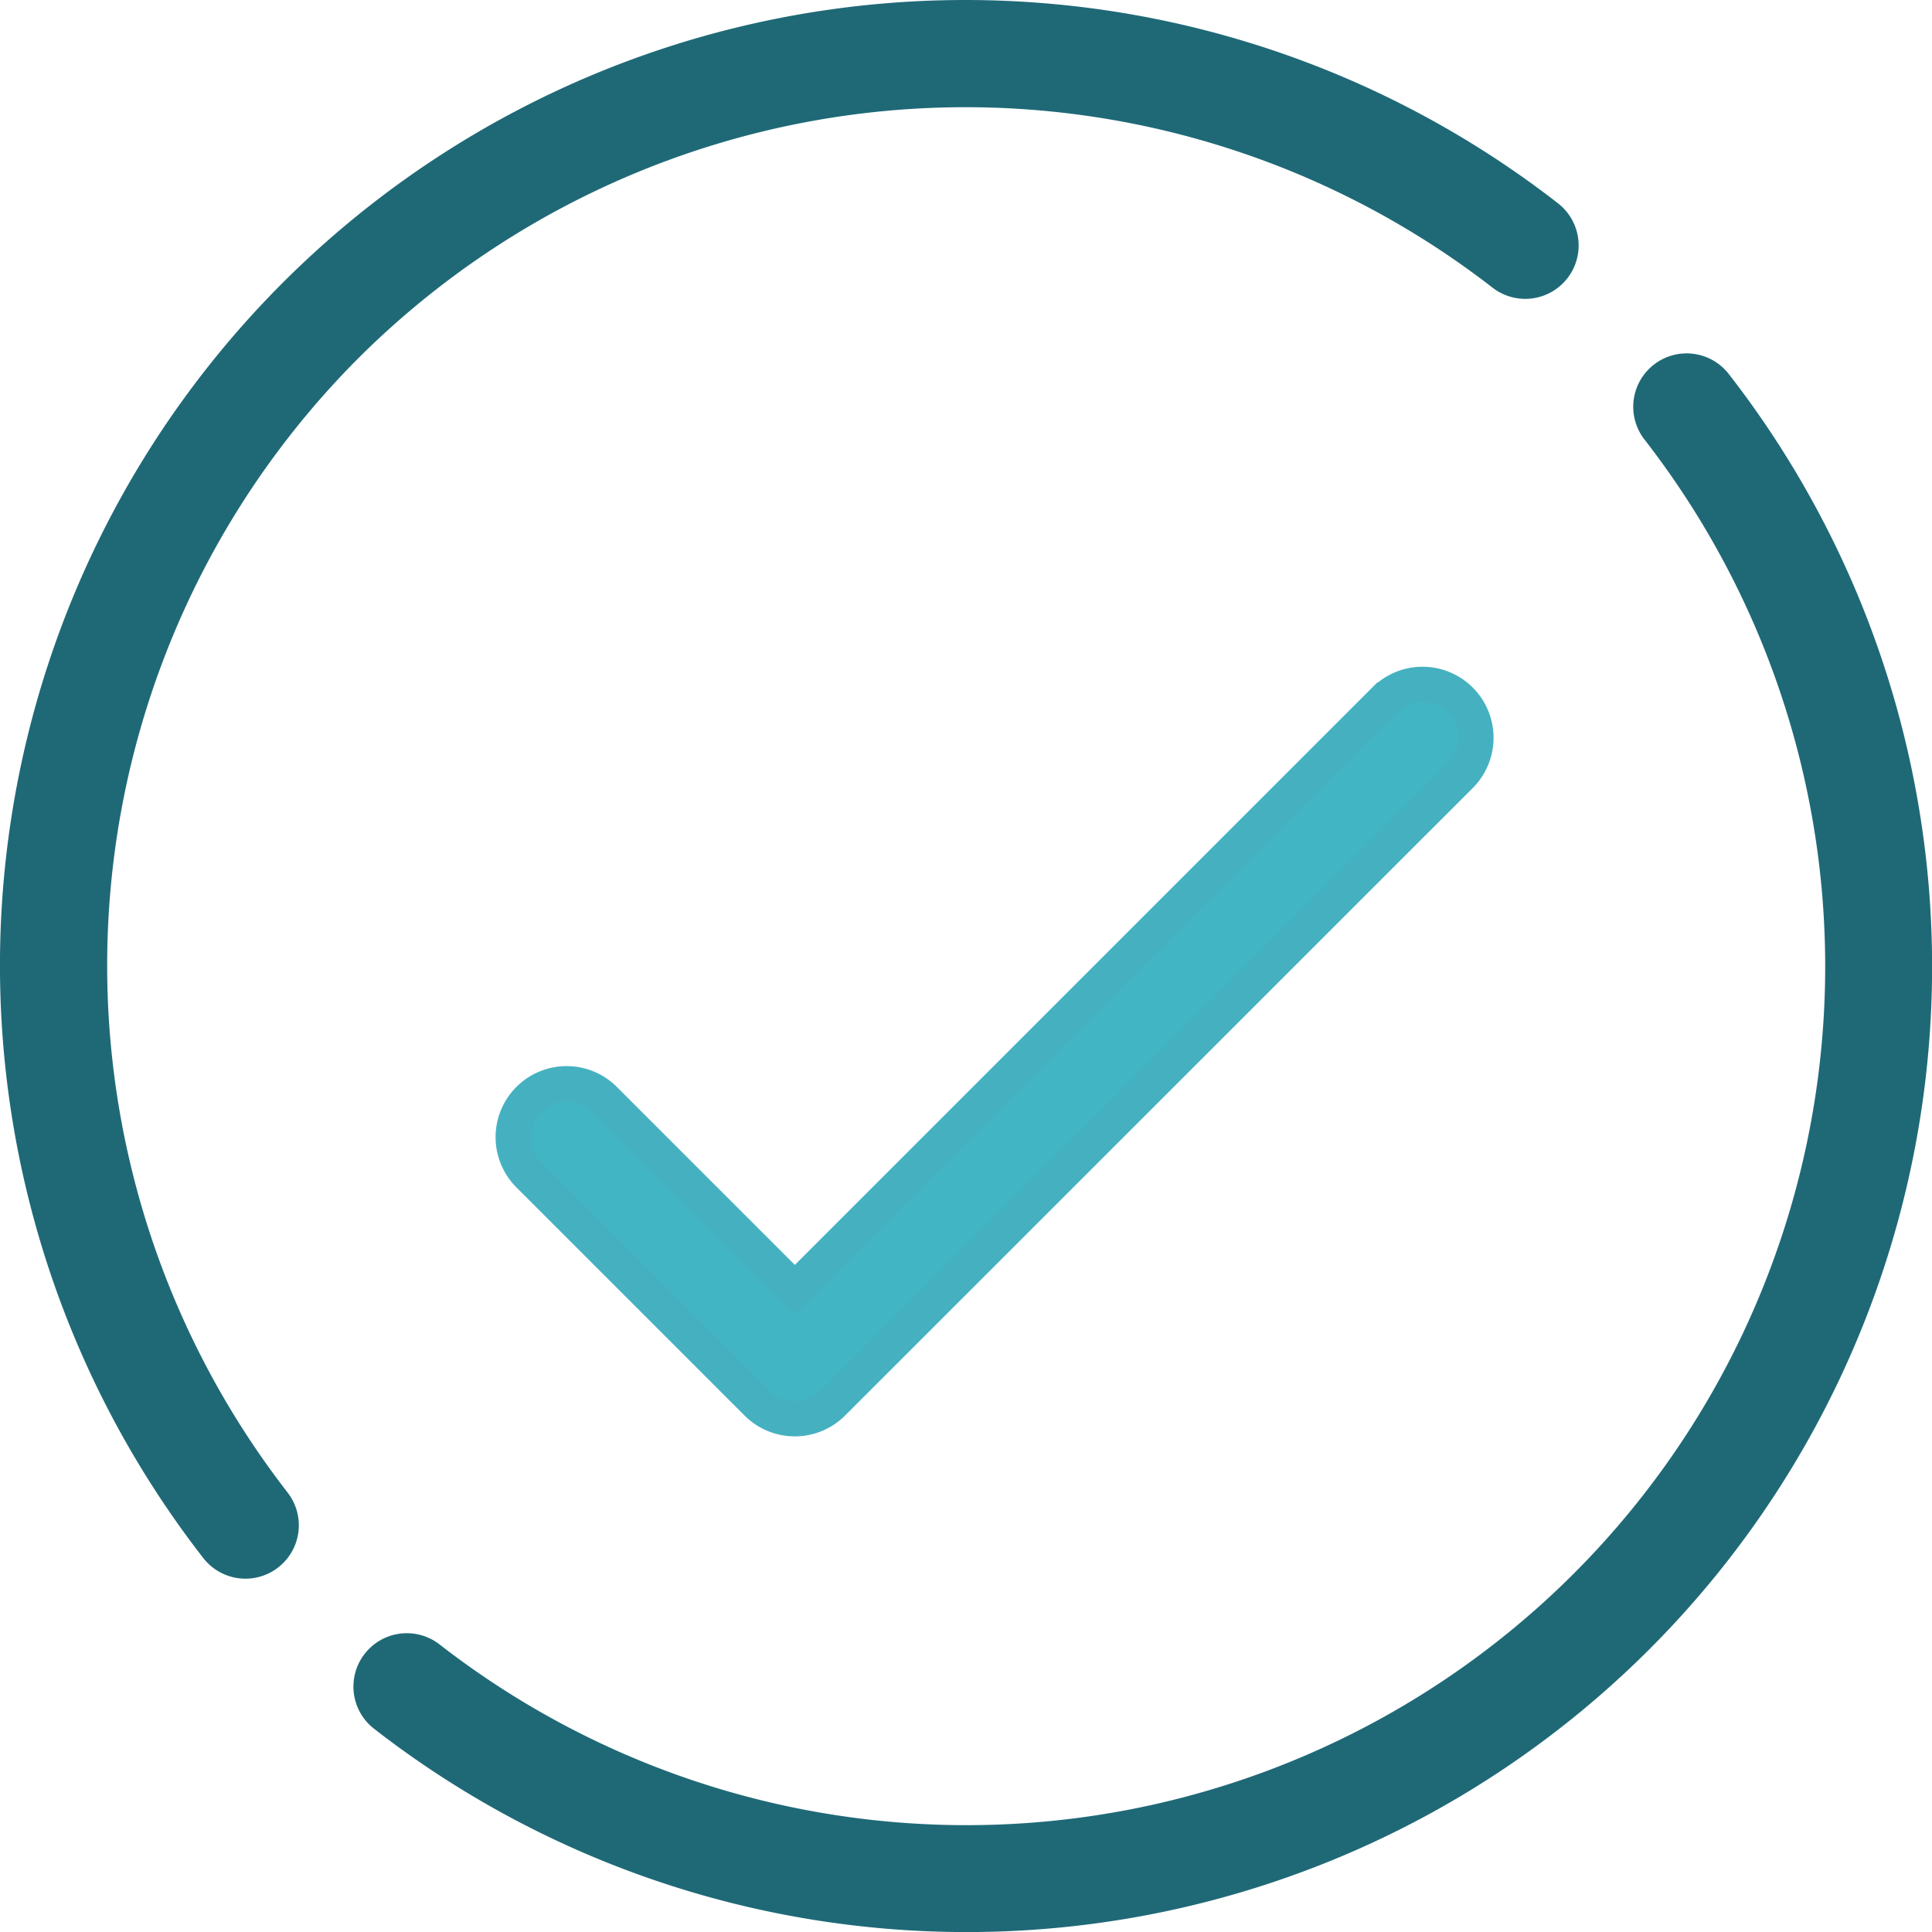
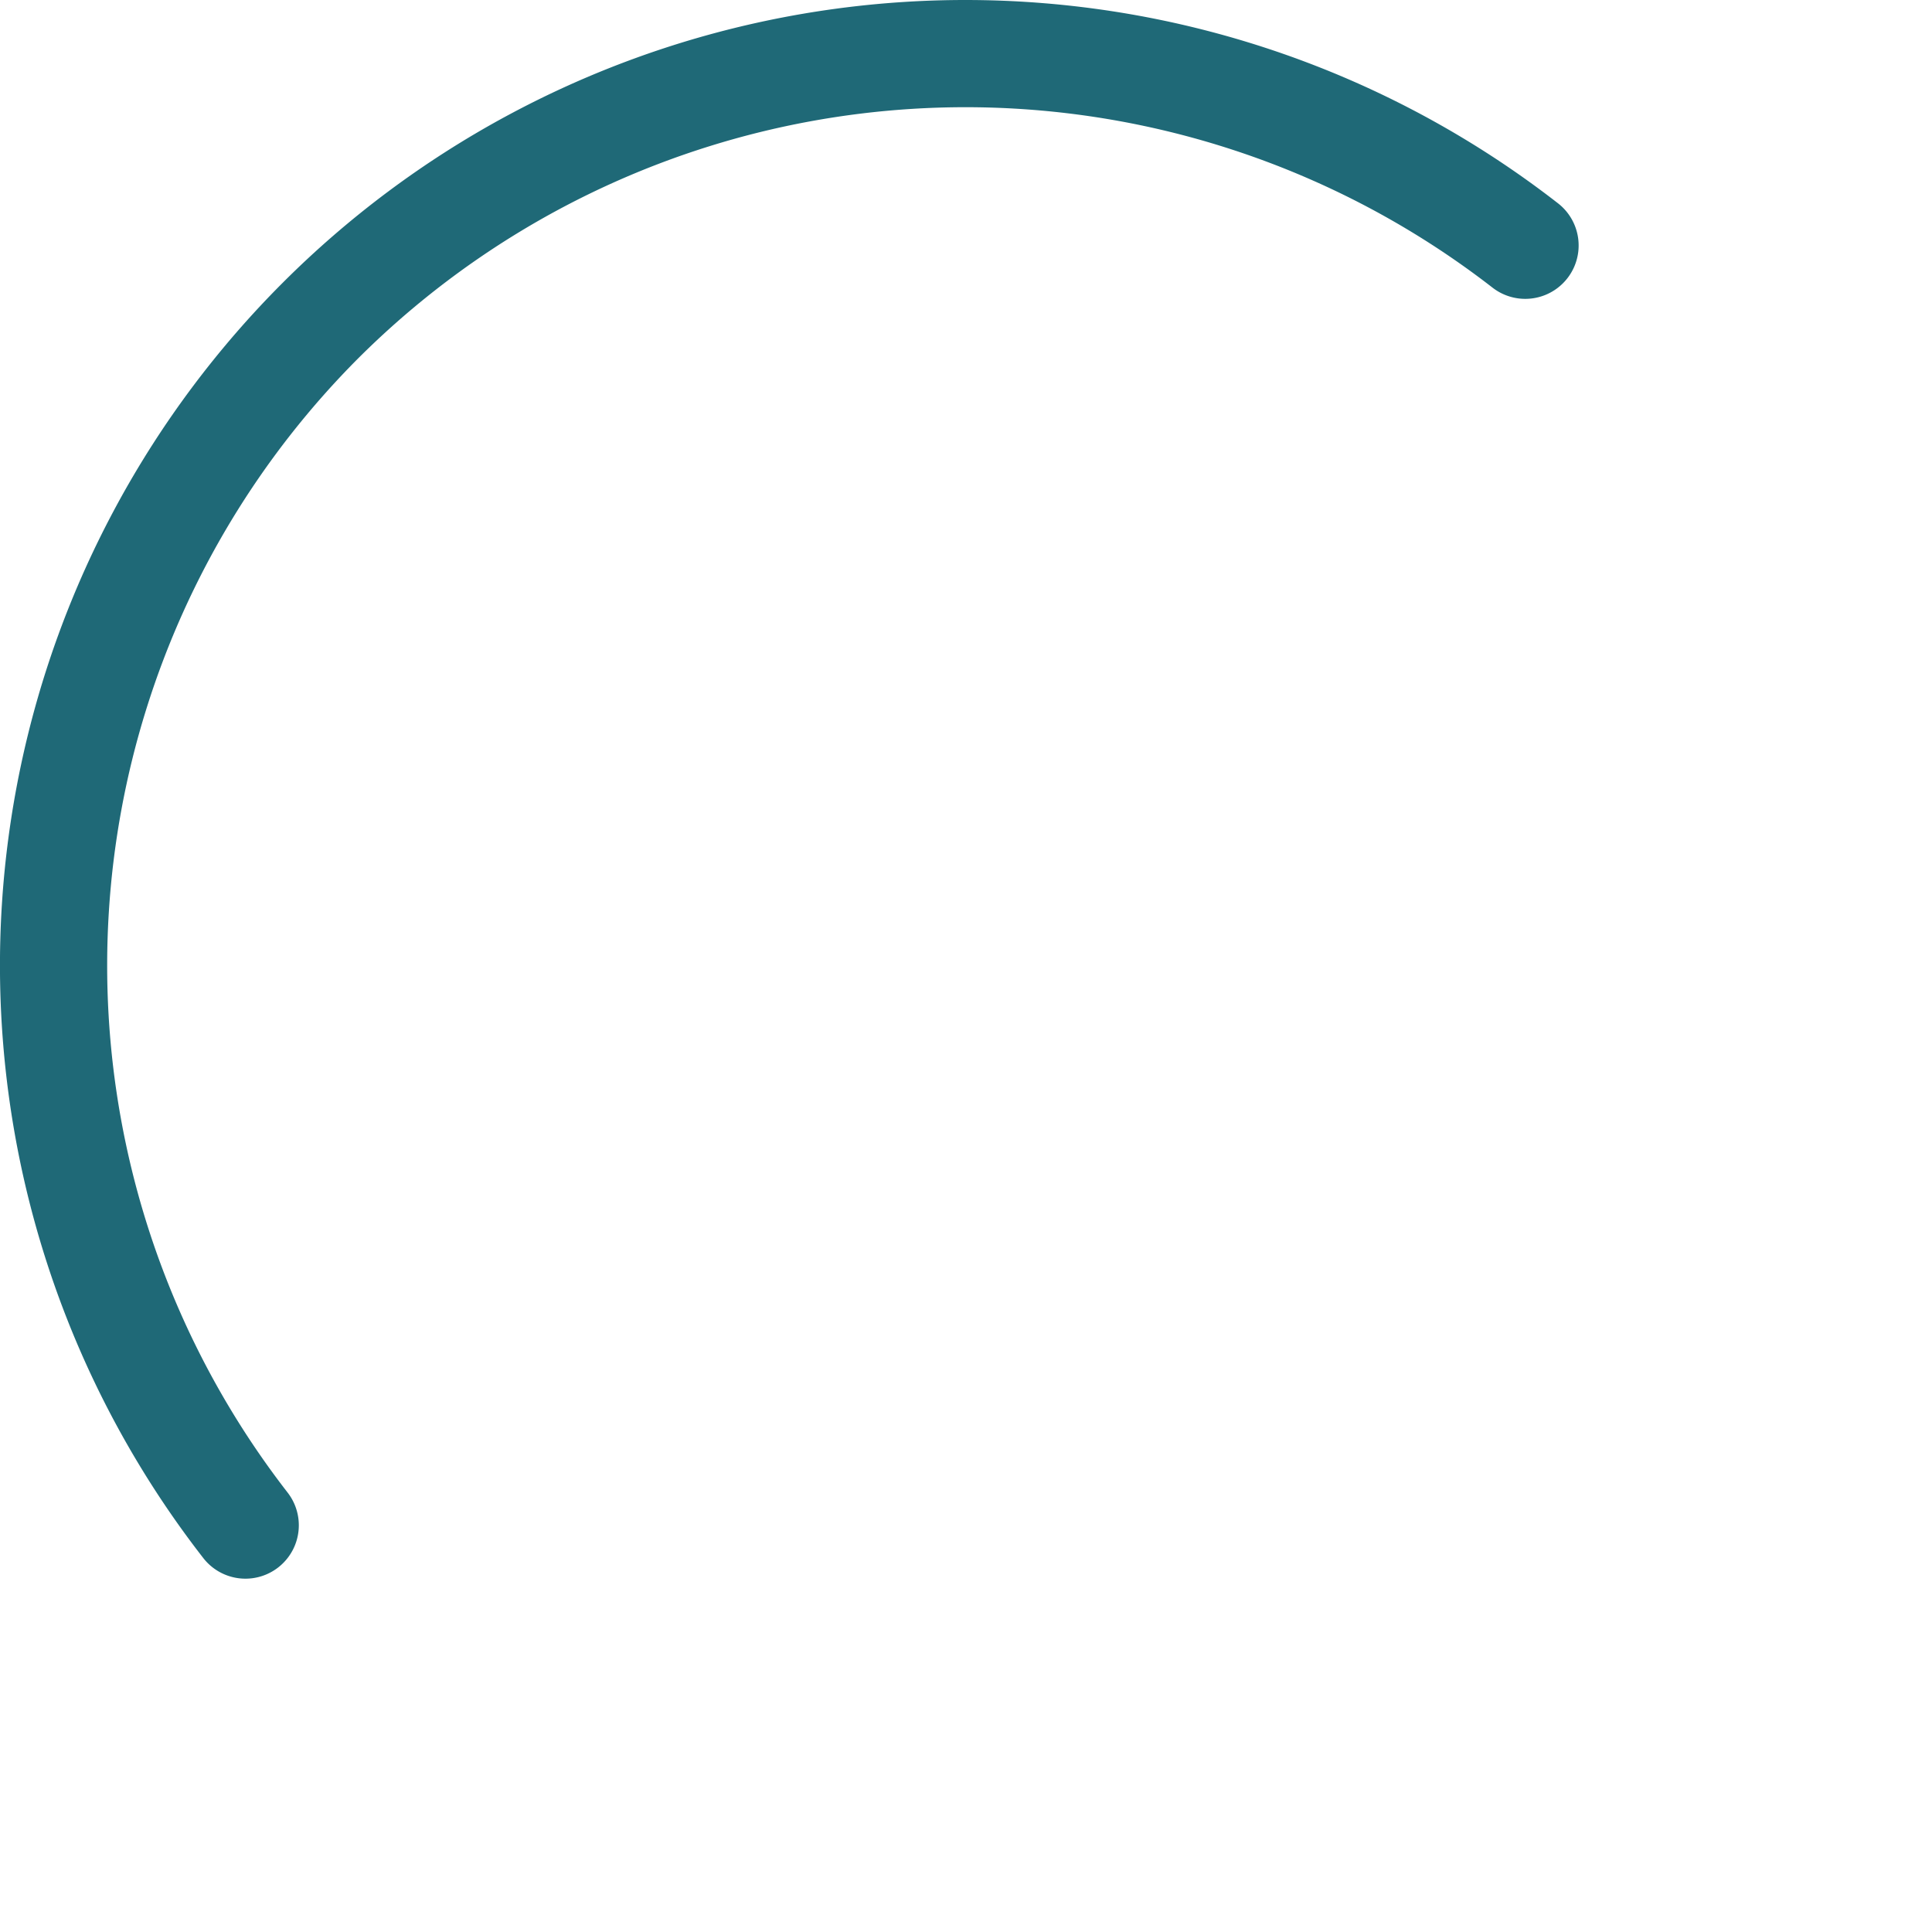
<svg xmlns="http://www.w3.org/2000/svg" width="54.7" height="54.7" viewBox="0 0 54.7 54.7">
  <g id="easy-installation" transform="translate(-120.272 -120.272)">
-     <path id="Path_476" data-name="Path 476" d="M206.746,170.246a1.511,1.511,0,0,0-.265,2.121,24.311,24.311,0,0,1-34.114,34.114,1.511,1.511,0,1,0-1.856,2.386,27.333,27.333,0,0,0,38.356-38.356,1.511,1.511,0,0,0-2.121-.265Z" transform="translate(-39.649 -39.65)" fill="#1f6977" />
    <path id="Path_477" data-name="Path 477" d="M130.416,130.415a24.346,24.346,0,0,1,32.112-2,1.511,1.511,0,1,0,1.856-2.386,27.333,27.333,0,0,0-38.356,38.356,1.511,1.511,0,1,0,2.386-1.856,24.346,24.346,0,0,1,2-32.112Z" transform="translate(0 0)" fill="#1f6977" />
-     <path id="Path_478" data-name="Path 478" d="M217.06,216.878l-16.7,16.7-5.393-5.393a1.511,1.511,0,1,0-2.137,2.137l6.461,6.461a1.511,1.511,0,0,0,2.137,0L219.2,219.015a1.511,1.511,0,1,0-2.137-2.137Z" transform="translate(-57.584 -76.786)" fill="#42b5c5" stroke="#45b1c0" stroke-width="1" />
  </g>
</svg>